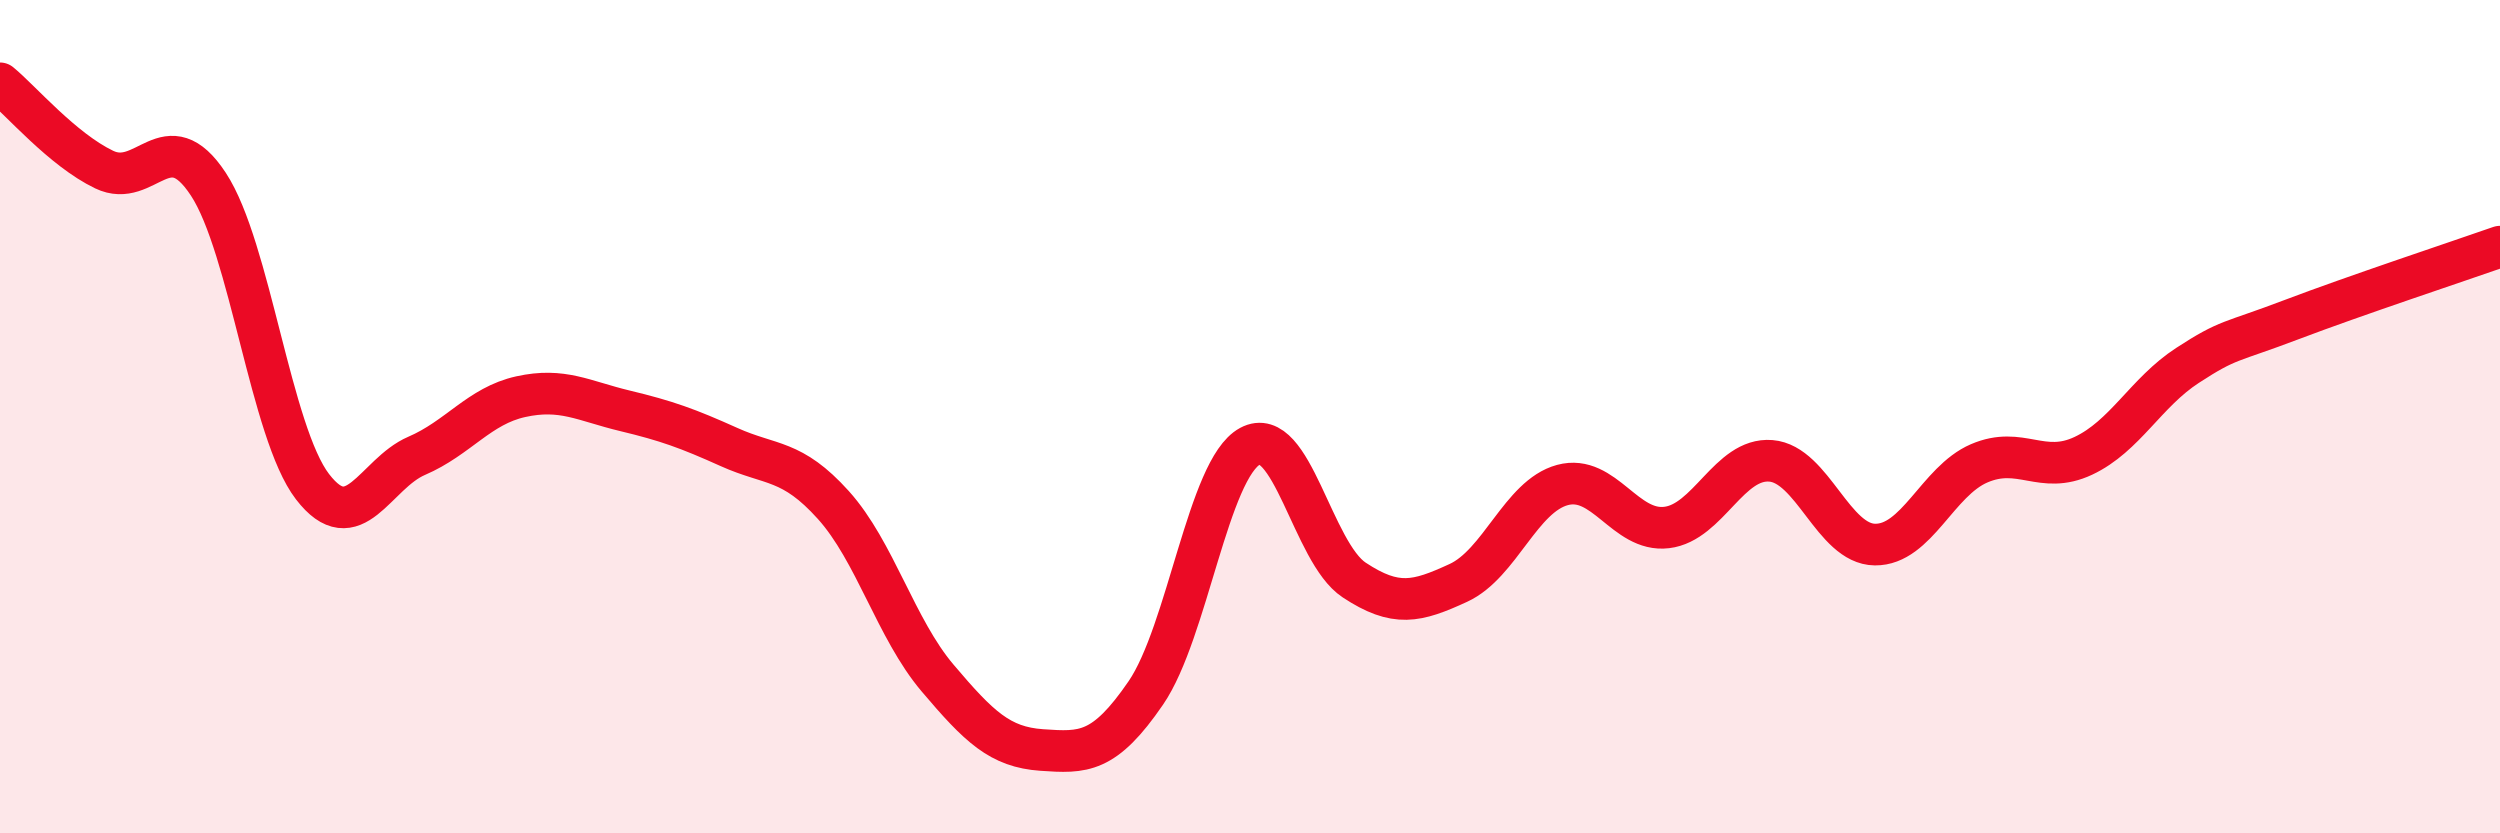
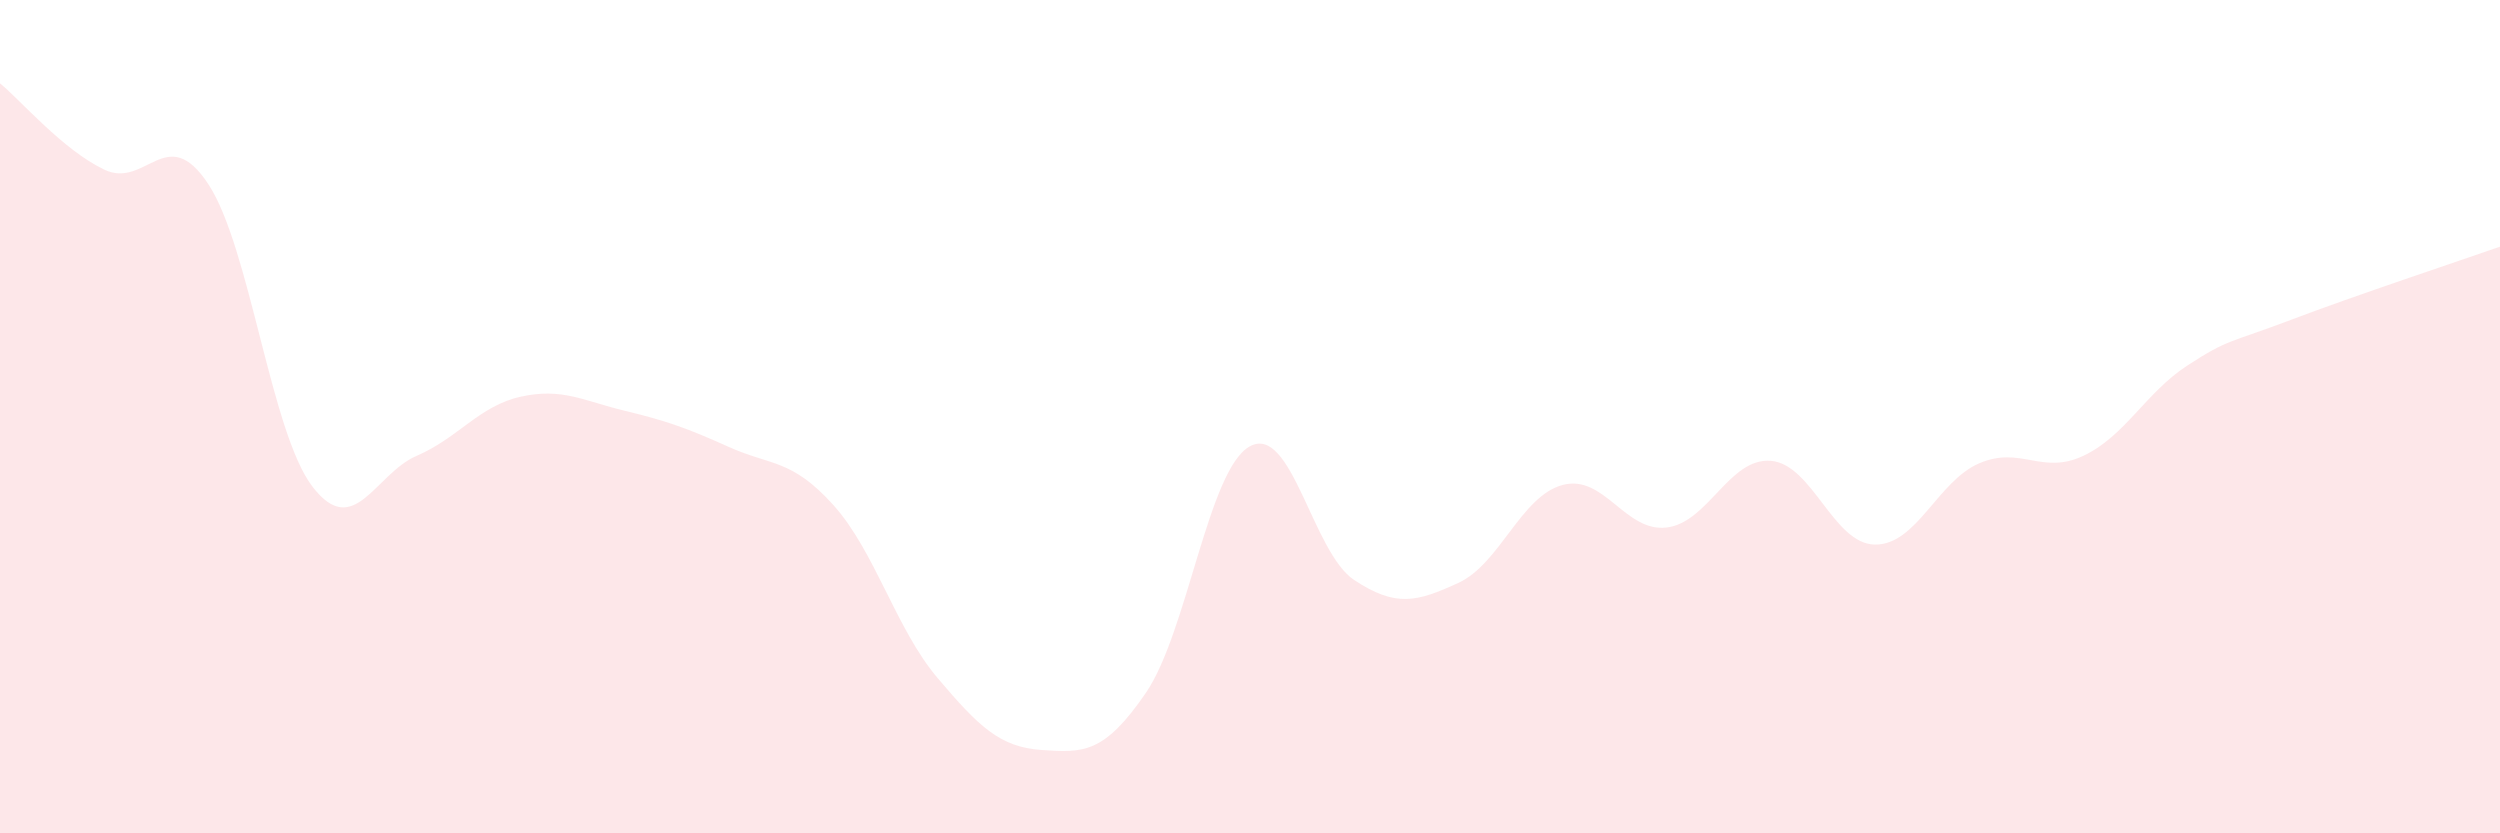
<svg xmlns="http://www.w3.org/2000/svg" width="60" height="20" viewBox="0 0 60 20">
  <path d="M 0,2 C 0.5,2.41 1.5,3.59 2.5,4.07 C 3.5,4.55 4,2.9 5,4.42 C 6,5.94 6.5,10.38 7.5,11.68 C 8.5,12.98 9,11.37 10,10.94 C 11,10.51 11.5,9.74 12.5,9.52 C 13.5,9.3 14,9.62 15,9.86 C 16,10.1 16.5,10.28 17.5,10.73 C 18.5,11.18 19,11.01 20,12.12 C 21,13.23 21.5,15.09 22.5,16.27 C 23.5,17.45 24,17.93 25,18 C 26,18.07 26.5,18.09 27.5,16.63 C 28.5,15.17 29,11.25 30,10.71 C 31,10.17 31.5,13.26 32.5,13.92 C 33.5,14.58 34,14.45 35,13.99 C 36,13.53 36.5,11.91 37.5,11.64 C 38.5,11.37 39,12.78 40,12.66 C 41,12.54 41.5,10.98 42.5,11.06 C 43.5,11.14 44,13.06 45,13.07 C 46,13.08 46.5,11.55 47.5,11.12 C 48.5,10.69 49,11.41 50,10.94 C 51,10.47 51.5,9.42 52.5,8.77 C 53.5,8.12 53.5,8.24 55,7.67 C 56.5,7.1 59,6.27 60,5.92L60 20L0 20Z" fill="#EB0A25" opacity="0.1" stroke-linecap="round" stroke-linejoin="round" />
-   <path d="M 0,2 C 0.5,2.41 1.5,3.59 2.5,4.07 C 3.5,4.55 4,2.9 5,4.42 C 6,5.94 6.5,10.38 7.5,11.68 C 8.5,12.98 9,11.37 10,10.94 C 11,10.51 11.5,9.74 12.5,9.52 C 13.5,9.3 14,9.62 15,9.86 C 16,10.1 16.5,10.28 17.5,10.73 C 18.5,11.18 19,11.01 20,12.12 C 21,13.23 21.5,15.09 22.5,16.27 C 23.5,17.45 24,17.93 25,18 C 26,18.07 26.5,18.09 27.5,16.63 C 28.5,15.17 29,11.25 30,10.71 C 31,10.17 31.5,13.26 32.5,13.92 C 33.5,14.58 34,14.45 35,13.99 C 36,13.53 36.5,11.91 37.5,11.64 C 38.5,11.37 39,12.78 40,12.66 C 41,12.54 41.5,10.98 42.5,11.06 C 43.5,11.14 44,13.06 45,13.07 C 46,13.08 46.5,11.55 47.5,11.12 C 48.5,10.69 49,11.41 50,10.94 C 51,10.47 51.5,9.42 52.5,8.77 C 53.5,8.12 53.5,8.24 55,7.67 C 56.5,7.1 59,6.27 60,5.92" stroke="#EB0A25" stroke-width="1" fill="none" stroke-linecap="round" stroke-linejoin="round" />
</svg>